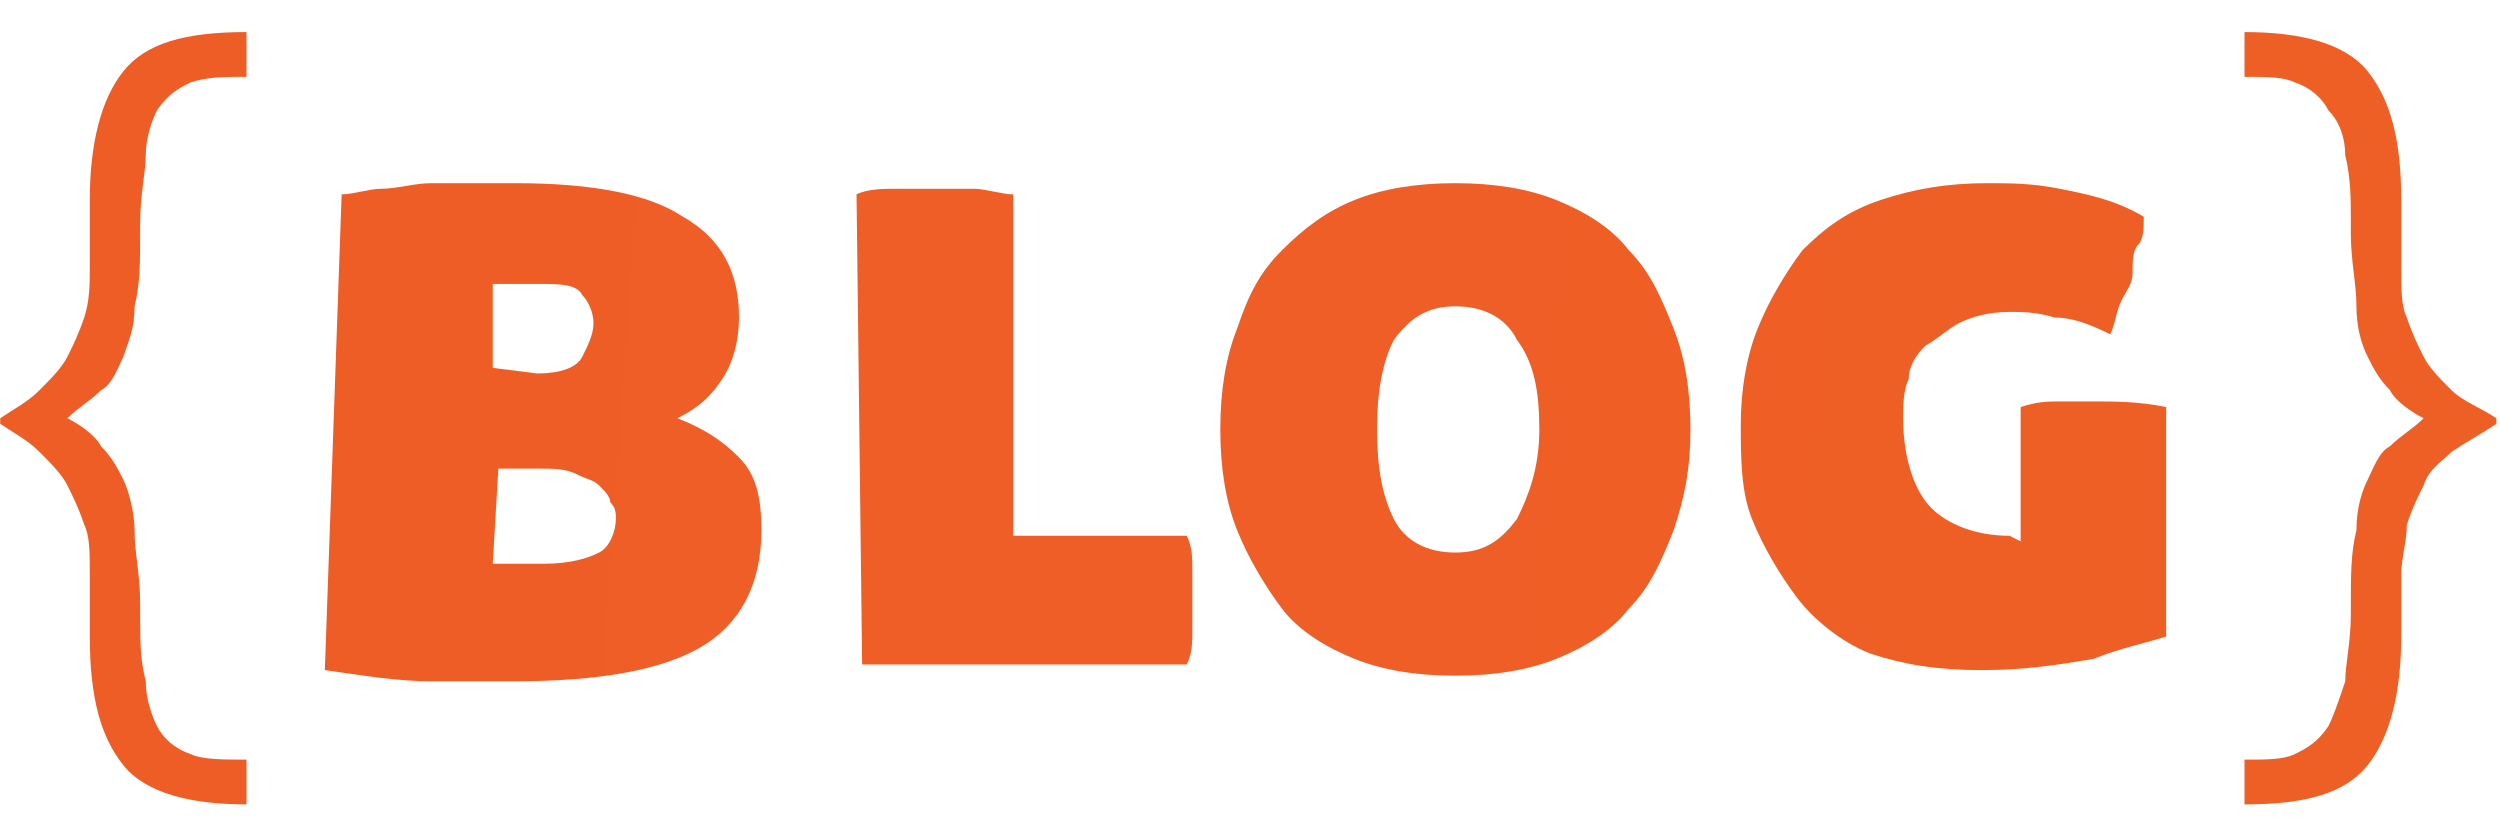
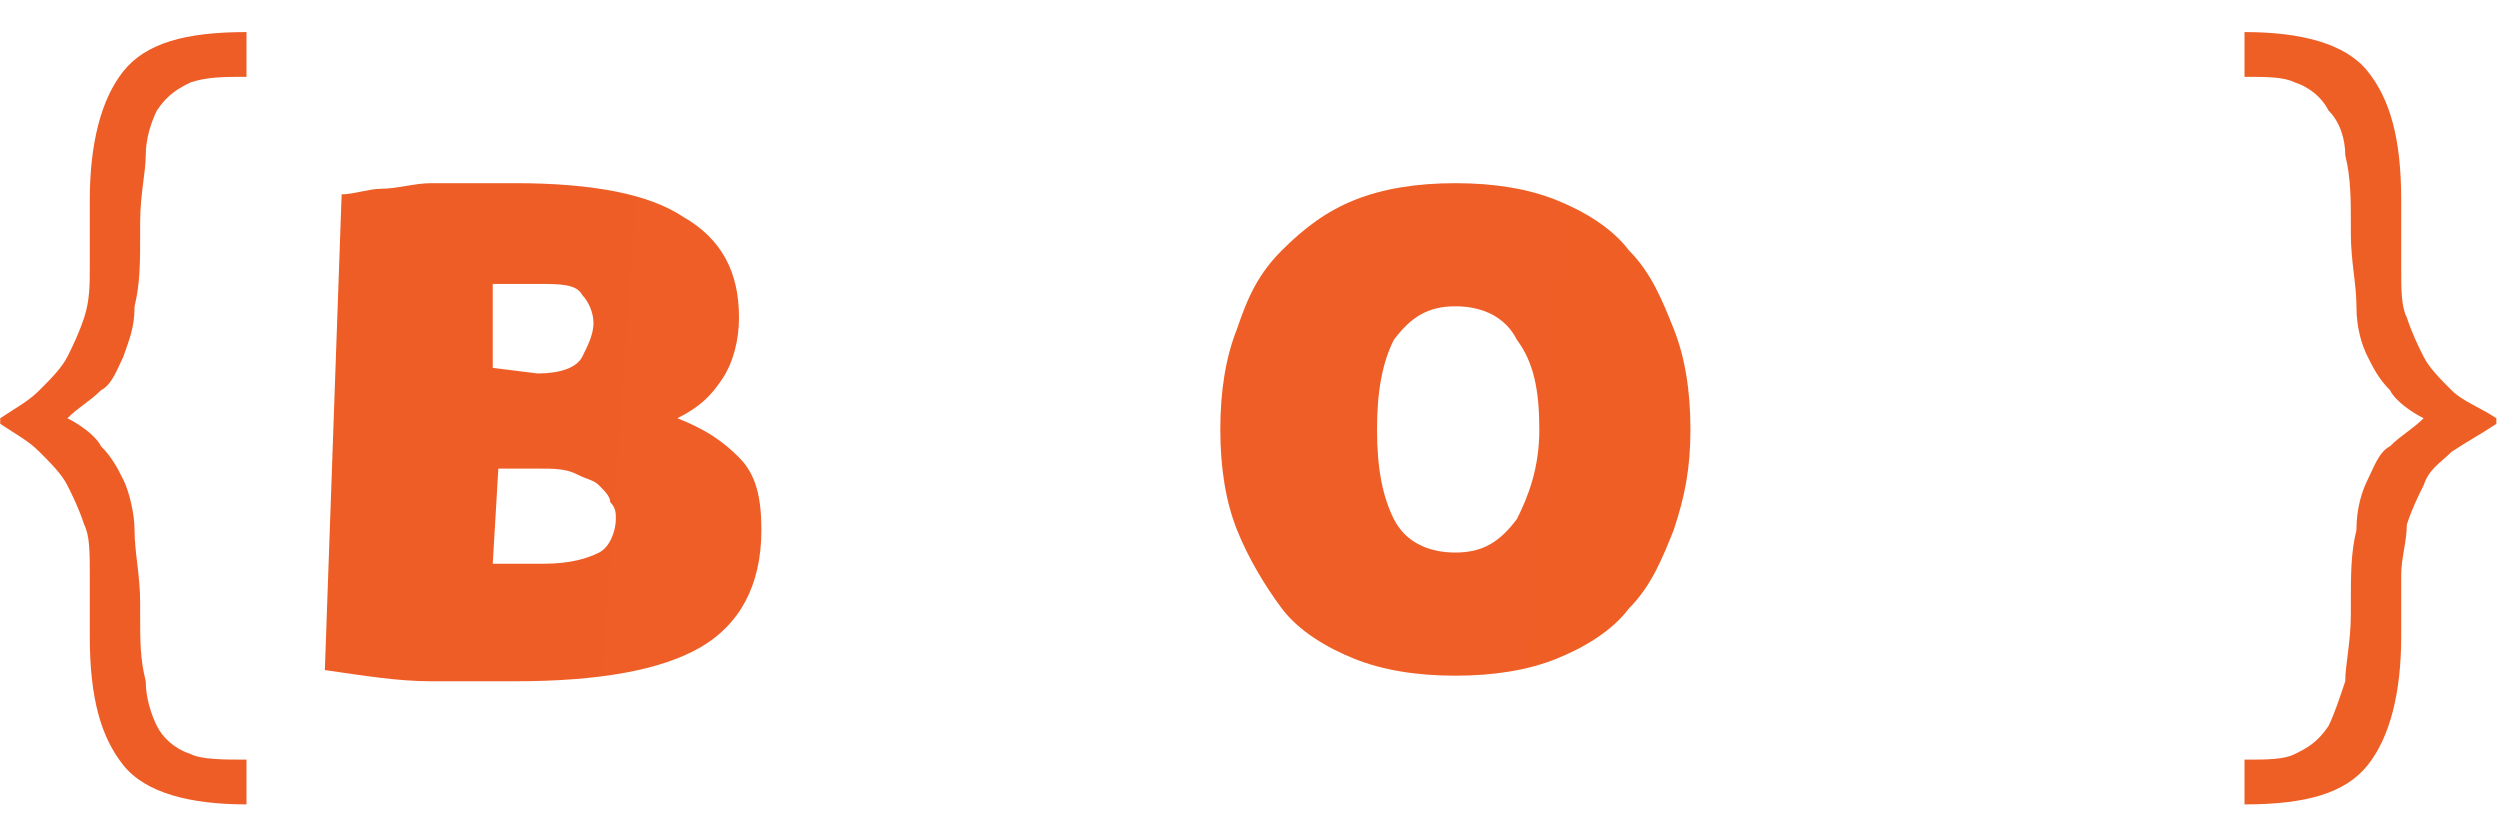
<svg xmlns="http://www.w3.org/2000/svg" xmlns:ns1="http://www.inkscape.org/namespaces/inkscape" xmlns:ns2="http://sodipodi.sourceforge.net/DTD/sodipodi-0.dtd" version="1.1" id="svg2" ns1:version="0.91 r13725" ns2:docname="branding3.svg" x="0px" y="0px" viewBox="0 0 150 49.8" style="enable-background:new 0 0 150 49.8;" xml:space="preserve">
  <style type="text/css">
	.st0{fill:url(#path4318_00000070109958408185038170000000422176914153206183_);}
	.st1{fill:url(#path4320_00000125562358408276051480000014348893868566323386_);}
	.st2{fill:url(#path4322_00000021106881731997630460000005501244175518926989_);}
	.st3{fill:url(#path4325_00000098192792393577190140000002587127909690963849_);}
	.st4{fill:url(#path4327_00000026853526275695320350000017773928270804759437_);}
	.st5{fill:url(#path4329_00000078731846012982777460000007977585009194861740_);}
</style>
  <ns2:namedview bordercolor="#666666" borderopacity="1.0" fit-margin-bottom="0" fit-margin-left="0" fit-margin-right="0" fit-margin-top="0" id="base" ns1:current-layer="layer1" ns1:cx="209.66564" ns1:cy="21.929936" ns1:document-units="px" ns1:guide-bbox="true" ns1:pageopacity="0.0" ns1:pageshadow="2" ns1:window-height="1056" ns1:window-maximized="1" ns1:window-width="1855" ns1:window-x="65" ns1:window-y="24" ns1:zoom="1.4" pagecolor="#ffffff" showgrid="false" showguides="true" units="px">
	</ns2:namedview>
  <g id="layer1" transform="translate(-49.298,-522.316)" ns1:groupmode="layer" ns1:label="Layer 1">
    <g id="g4316" transform="matrix(3.358,0,0,3.358,-116.237,-815.938)">
      <linearGradient id="path4318_00000114765675709564516410000003836832585003539332_" gradientUnits="userSpaceOnUse" x1="95.67" y1="303.442" x2="273.096" y2="290.891" gradientTransform="matrix(3.358 0 0 -3.358 -271.566 1424.661)">
        <stop offset="0" style="stop-color:#EE5D26" />
        <stop offset="1" style="stop-color:#ED791B" />
      </linearGradient>
      <path id="path4318" ns1:connector-curvature="0" style="fill:url(#path4318_00000114765675709564516410000003836832585003539332_);" d="    M50.9,408.8c0-0.4,0-0.7-0.1-0.9c-0.1-0.3-0.2-0.5-0.3-0.7c-0.1-0.2-0.3-0.4-0.5-0.6c-0.2-0.2-0.4-0.3-0.7-0.5V406    c0.3-0.2,0.5-0.3,0.7-0.5c0.2-0.2,0.4-0.4,0.5-0.6c0.1-0.2,0.2-0.4,0.3-0.7c0.1-0.3,0.1-0.6,0.1-0.9v-1.2c0-1,0.2-1.8,0.6-2.3    c0.4-0.5,1.1-0.7,2.2-0.7c0,0.1,0,0.1,0,0.2c0,0.1,0,0.1,0,0.2c0,0.1,0,0.2,0,0.2c0,0.1,0,0.1,0,0.2c-0.4,0-0.7,0-1,0.1    c-0.2,0.1-0.4,0.2-0.6,0.5c-0.1,0.2-0.2,0.5-0.2,0.8c0,0.3-0.1,0.7-0.1,1.2v0.2c0,0.5,0,0.9-0.1,1.3c0,0.4-0.1,0.6-0.2,0.9    c-0.1,0.2-0.2,0.5-0.4,0.6c-0.2,0.2-0.4,0.3-0.6,0.5c0.2,0.1,0.5,0.3,0.6,0.5c0.2,0.2,0.3,0.4,0.4,0.6c0.1,0.2,0.2,0.6,0.2,0.9    c0,0.4,0.1,0.8,0.1,1.3v0.2c0,0.5,0,0.8,0.1,1.2c0,0.3,0.1,0.6,0.2,0.8c0.1,0.2,0.3,0.4,0.6,0.5c0.2,0.1,0.6,0.1,1,0.1    c0,0.1,0,0.1,0,0.2c0,0.1,0,0.1,0,0.2c0,0.1,0,0.2,0,0.2c0,0.1,0,0.2,0,0.2c-1,0-1.8-0.2-2.2-0.7c-0.4-0.5-0.6-1.2-0.6-2.3V408.8    L50.9,408.8z" />
      <linearGradient id="path4320_00000084505458912820065110000012929754616825171858_" gradientUnits="userSpaceOnUse" x1="95.674" y1="303.495" x2="273.099" y2="290.944" gradientTransform="matrix(3.358 0 0 -3.358 -271.566 1424.661)">
        <stop offset="0" style="stop-color:#EE5D26" />
        <stop offset="1" style="stop-color:#ED791B" />
      </linearGradient>
      <path id="path4320" ns1:connector-curvature="0" style="fill:url(#path4320_00000084505458912820065110000012929754616825171858_);" d="    M55.4,402c0.2,0,0.5-0.1,0.7-0.1c0.3,0,0.6-0.1,0.9-0.1c0.3,0,0.6,0,0.8,0c0.3,0,0.5,0,0.7,0c1.4,0,2.4,0.2,3,0.6    c0.7,0.4,1,1,1,1.8c0,0.4-0.1,0.8-0.3,1.1c-0.2,0.3-0.4,0.5-0.8,0.7c0.5,0.2,0.8,0.4,1.1,0.7c0.3,0.3,0.4,0.7,0.4,1.3    c0,1-0.4,1.7-1.1,2.1c-0.7,0.4-1.8,0.6-3.3,0.6c-0.4,0-0.9,0-1.5,0c-0.6,0-1.2-0.1-1.9-0.2L55.4,402L55.4,402z M58.1,408.6    c0,0,0.1,0,0.3,0c0.1,0,0.3,0,0.6,0c0.5,0,0.8-0.1,1-0.2s0.3-0.4,0.3-0.6c0-0.1,0-0.2-0.1-0.3c0-0.1-0.1-0.2-0.2-0.3    s-0.2-0.1-0.4-0.2c-0.2-0.1-0.4-0.1-0.7-0.1h-0.7L58.1,408.6L58.1,408.6z M58.9,405.2c0.4,0,0.7-0.1,0.8-0.3    c0.1-0.2,0.2-0.4,0.2-0.6c0-0.2-0.1-0.4-0.2-0.5c-0.1-0.2-0.4-0.2-0.8-0.2c-0.1,0-0.3,0-0.4,0c-0.2,0-0.3,0-0.4,0v1.5L58.9,405.2    L58.9,405.2z" />
      <linearGradient id="path4322_00000021826555156877084180000007370612615077989311_" gradientUnits="userSpaceOnUse" x1="95.685" y1="303.662" x2="273.111" y2="291.111" gradientTransform="matrix(3.358 0 0 -3.358 -271.566 1424.661)">
        <stop offset="0" style="stop-color:#EE5D26" />
        <stop offset="1" style="stop-color:#ED791B" />
      </linearGradient>
-       <path id="path4322" ns1:connector-curvature="0" style="fill:url(#path4322_00000021826555156877084180000007370612615077989311_);" d="    M64.6,402c0.2-0.1,0.5-0.1,0.7-0.1c0.2,0,0.5,0,0.7,0c0.2,0,0.4,0,0.7,0c0.2,0,0.5,0.1,0.7,0.1l0,6.1h3.1c0.1,0.2,0.1,0.4,0.1,0.6    c0,0.2,0,0.4,0,0.5s0,0.4,0,0.6c0,0.2,0,0.4-0.1,0.6h-5.8L64.6,402L64.6,402z" />
      <linearGradient id="path4325_00000083781556643230980240000008370821879475549827_" gradientUnits="userSpaceOnUse" x1="95.698" y1="303.848" x2="273.124" y2="291.297" gradientTransform="matrix(3.358 0 0 -3.358 -271.566 1424.661)">
        <stop offset="0" style="stop-color:#EE5D26" />
        <stop offset="1" style="stop-color:#ED791B" />
      </linearGradient>
      <path id="path4325" ns1:connector-curvature="0" style="fill:url(#path4325_00000083781556643230980240000008370821879475549827_);" d="    M75.3,410.6c-0.7,0-1.3-0.1-1.8-0.3s-1-0.5-1.3-0.9c-0.3-0.4-0.6-0.9-0.8-1.4c-0.2-0.5-0.3-1.1-0.3-1.8c0-0.7,0.1-1.3,0.3-1.8    c0.2-0.6,0.4-1,0.8-1.4c0.4-0.4,0.8-0.7,1.3-0.9c0.5-0.2,1.1-0.3,1.8-0.3c0.7,0,1.3,0.1,1.8,0.3c0.5,0.2,1,0.5,1.3,0.9    c0.4,0.4,0.6,0.9,0.8,1.4c0.2,0.5,0.3,1.1,0.3,1.8c0,0.7-0.1,1.2-0.3,1.8c-0.2,0.5-0.4,1-0.8,1.4c-0.3,0.4-0.8,0.7-1.3,0.9    C76.6,410.5,76,410.6,75.3,410.6z M75.3,408.4c0.5,0,0.8-0.2,1.1-0.6c0.2-0.4,0.4-0.9,0.4-1.6c0-0.7-0.1-1.2-0.4-1.6    c-0.2-0.4-0.6-0.6-1.1-0.6s-0.8,0.2-1.1,0.6c-0.2,0.4-0.3,0.9-0.3,1.6c0,0.7,0.1,1.2,0.3,1.6C74.4,408.2,74.8,408.4,75.3,408.4z" />
      <linearGradient id="path4327_00000163774716769253729100000012152106368960615591_" gradientUnits="userSpaceOnUse" x1="95.713" y1="304.047" x2="273.138" y2="291.497" gradientTransform="matrix(3.358 0 0 -3.358 -271.566 1424.661)">
        <stop offset="0" style="stop-color:#EE5D26" />
        <stop offset="1" style="stop-color:#ED791B" />
      </linearGradient>
-       <path id="path4327" ns1:connector-curvature="0" style="fill:url(#path4327_00000163774716769253729100000012152106368960615591_);" d="    M85.4,408.2v-2.4c0.3-0.1,0.5-0.1,0.7-0.1c0.2,0,0.4,0,0.6,0c0.4,0,0.8,0,1.3,0.1v4.1c-0.3,0.1-0.8,0.2-1.3,0.4    c-0.6,0.1-1.2,0.2-2,0.2c-0.8,0-1.4-0.1-2-0.3c-0.5-0.2-1-0.6-1.3-1c-0.3-0.4-0.6-0.9-0.8-1.4c-0.2-0.5-0.2-1.1-0.2-1.7    c0-0.6,0.1-1.2,0.3-1.7c0.2-0.5,0.5-1,0.8-1.4c0.4-0.4,0.8-0.7,1.4-0.9s1.2-0.3,1.9-0.3c0.4,0,0.8,0,1.3,0.1    c0.5,0.1,1,0.2,1.5,0.5c0,0.2,0,0.4-0.1,0.5s-0.1,0.3-0.1,0.5c0,0.2-0.1,0.3-0.2,0.5c-0.1,0.2-0.1,0.4-0.2,0.6    c-0.4-0.2-0.7-0.3-1-0.3c-0.3-0.1-0.6-0.1-0.8-0.1c-0.4,0-0.7,0.1-0.9,0.2s-0.4,0.3-0.6,0.4c-0.2,0.2-0.3,0.4-0.3,0.6    c-0.1,0.2-0.1,0.5-0.1,0.7c0,0.7,0.2,1.3,0.5,1.6c0.3,0.3,0.8,0.5,1.4,0.5L85.4,408.2L85.4,408.2z" />
      <linearGradient id="path4329_00000018953844214660921190000003883216608937223562_" gradientUnits="userSpaceOnUse" x1="95.723" y1="304.196" x2="273.149" y2="291.645" gradientTransform="matrix(3.358 0 0 -3.358 -271.566 1424.661)">
        <stop offset="0" style="stop-color:#EE5D26" />
        <stop offset="1" style="stop-color:#ED791B" />
      </linearGradient>
      <path id="path4329" ns1:connector-curvature="0" style="fill:url(#path4329_00000018953844214660921190000003883216608937223562_);" d="    M92.2,409.9c0,1-0.2,1.8-0.6,2.3c-0.4,0.5-1.1,0.7-2.2,0.7c0-0.1,0-0.1,0-0.2c0-0.1,0-0.1,0-0.2c0-0.1,0-0.2,0-0.2    c0-0.1,0-0.1,0-0.2c0.4,0,0.7,0,0.9-0.1c0.2-0.1,0.4-0.2,0.6-0.5c0.1-0.2,0.2-0.5,0.3-0.8c0-0.3,0.1-0.7,0.1-1.2v-0.2    c0-0.5,0-0.9,0.1-1.3c0-0.4,0.1-0.7,0.2-0.9c0.1-0.2,0.2-0.5,0.4-0.6c0.2-0.2,0.4-0.3,0.6-0.5c-0.2-0.1-0.5-0.3-0.6-0.5    c-0.2-0.2-0.3-0.4-0.4-0.6c-0.1-0.2-0.2-0.5-0.2-0.9c0-0.4-0.1-0.8-0.1-1.3v-0.2c0-0.4,0-0.8-0.1-1.2c0-0.3-0.1-0.6-0.3-0.8    c-0.1-0.2-0.3-0.4-0.6-0.5c-0.2-0.1-0.5-0.1-0.9-0.1c0-0.1,0-0.1,0-0.2c0-0.1,0-0.1,0-0.2c0-0.1,0-0.2,0-0.2c0-0.1,0-0.1,0-0.2    c1,0,1.8,0.2,2.2,0.7c0.4,0.5,0.6,1.2,0.6,2.3v1.2c0,0.4,0,0.7,0.1,0.9c0.1,0.3,0.2,0.5,0.3,0.7c0.1,0.2,0.3,0.4,0.5,0.6    c0.2,0.2,0.5,0.3,0.8,0.5v0.1c-0.3,0.2-0.5,0.3-0.8,0.5c-0.2,0.2-0.4,0.3-0.5,0.6c-0.1,0.2-0.2,0.4-0.3,0.7c0,0.3-0.1,0.6-0.1,0.9    V409.9L92.2,409.9z" />
    </g>
  </g>
</svg>